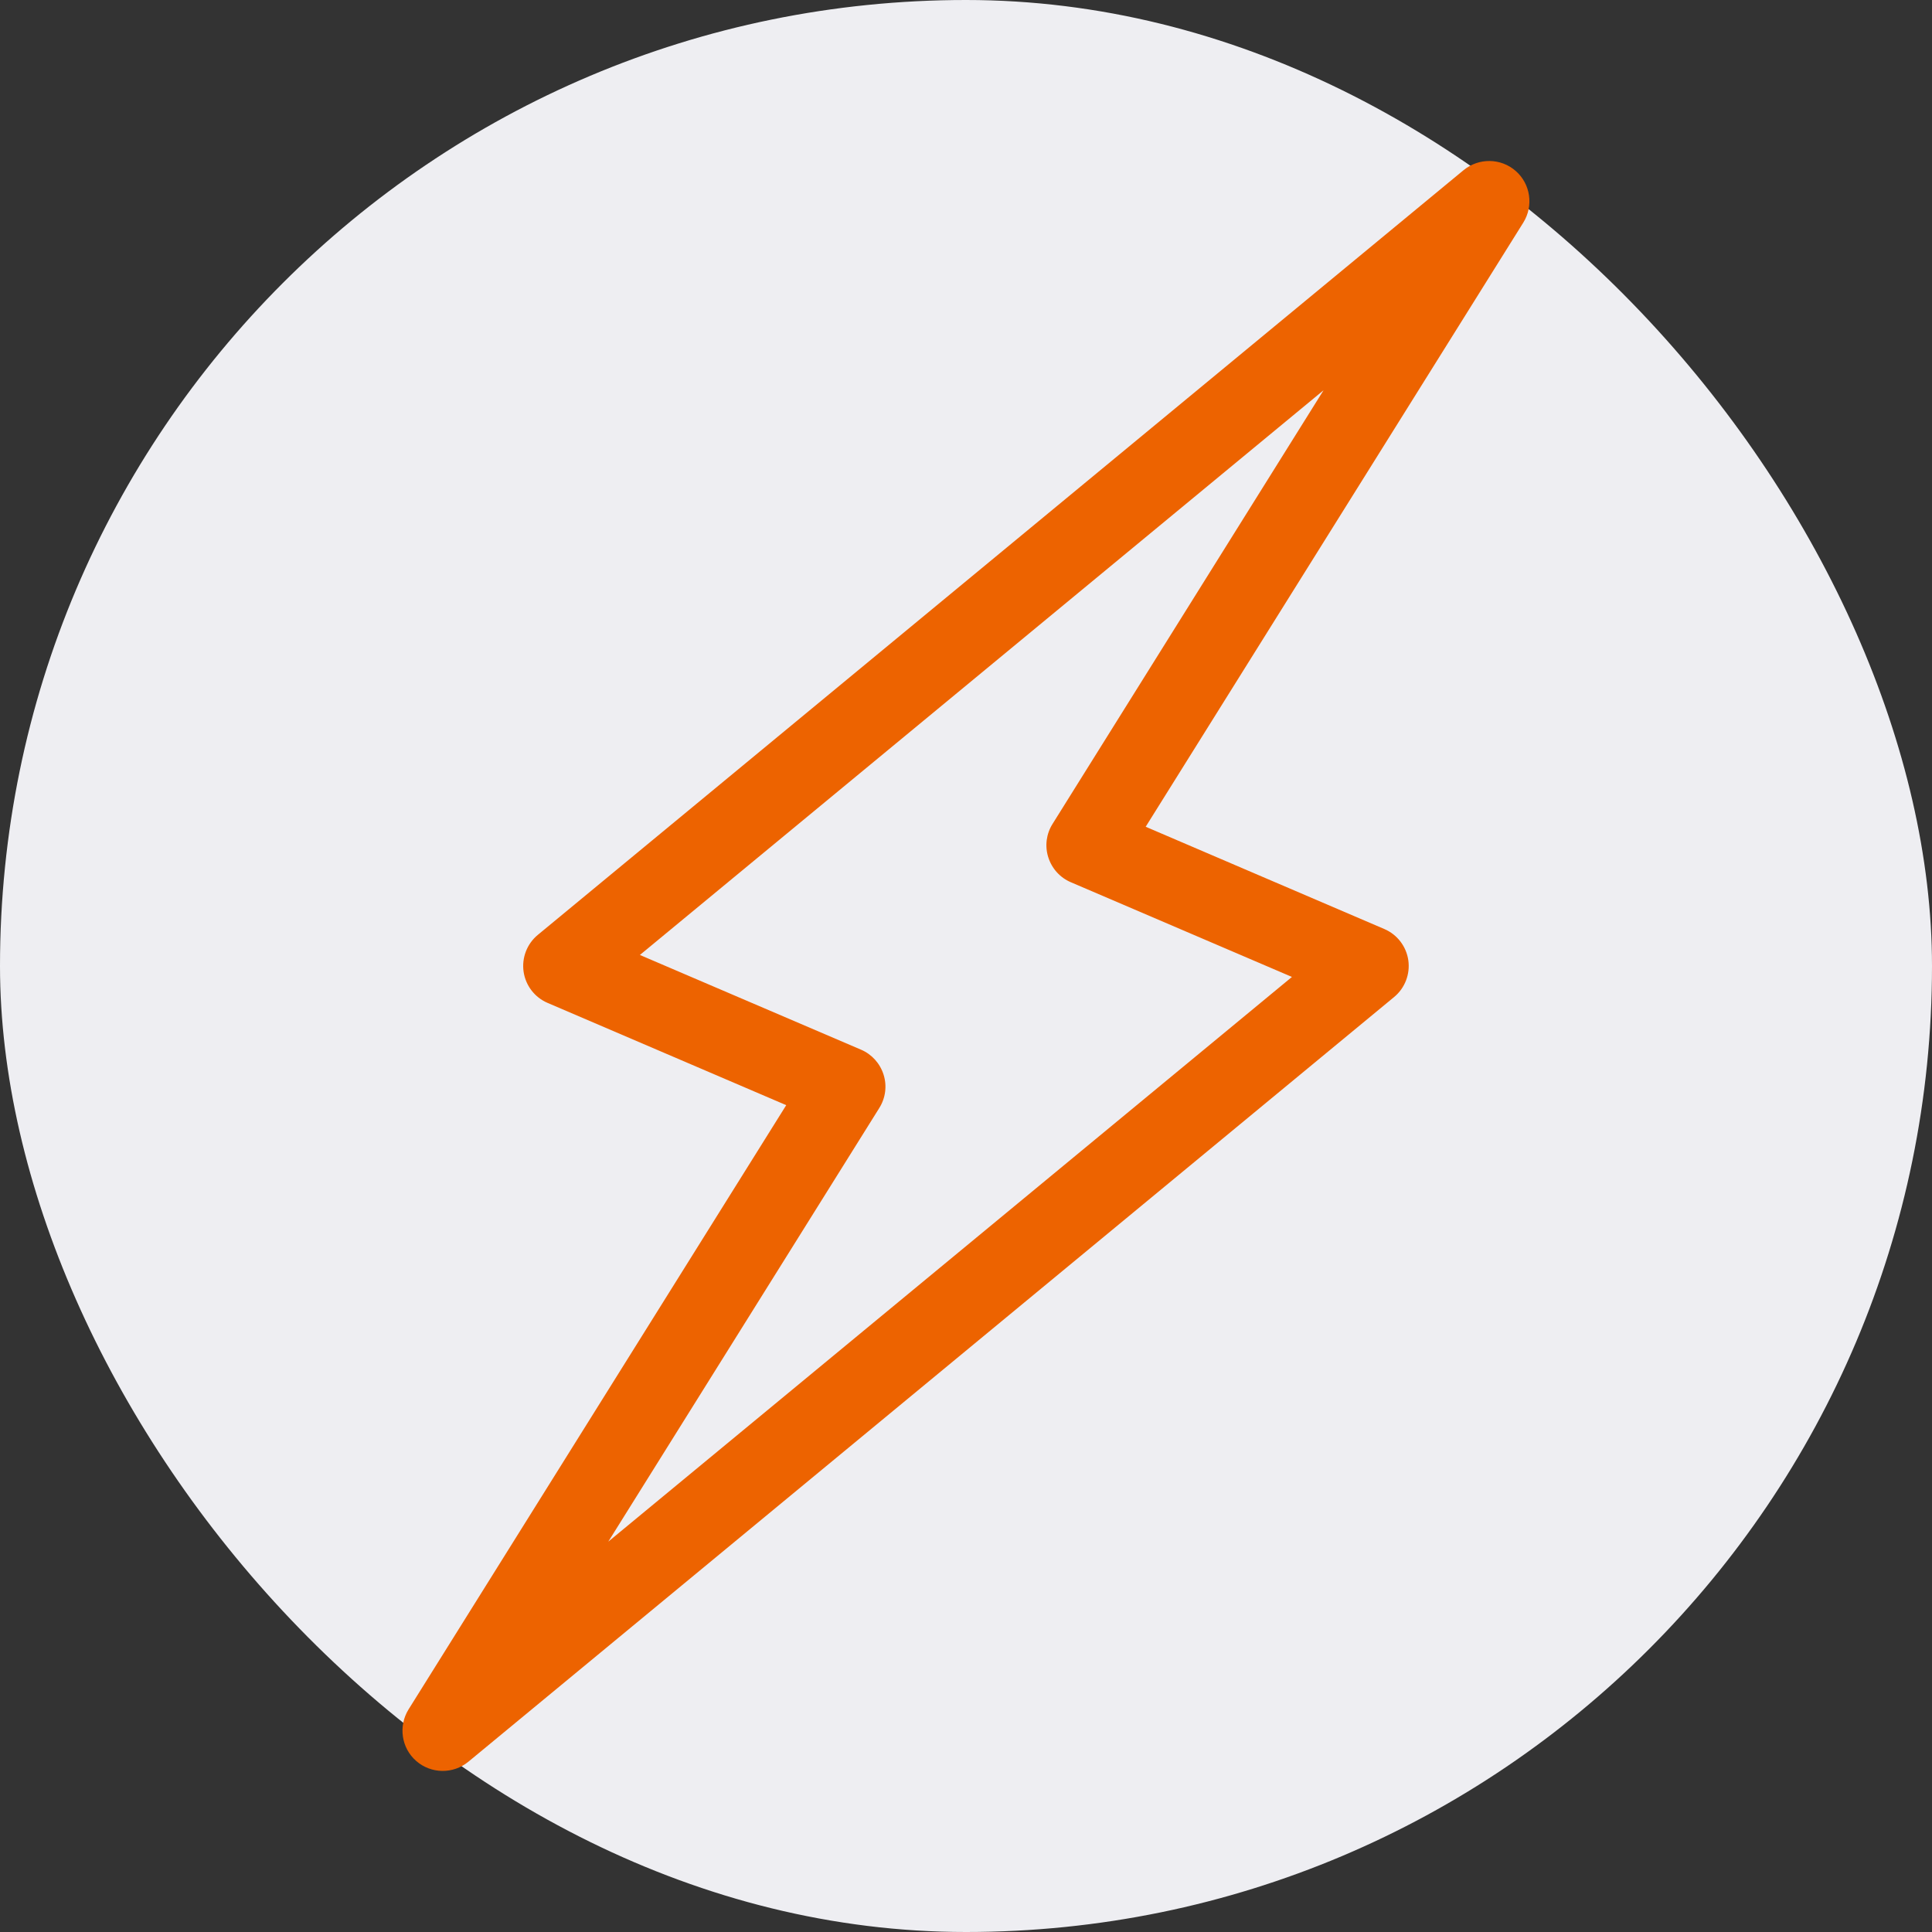
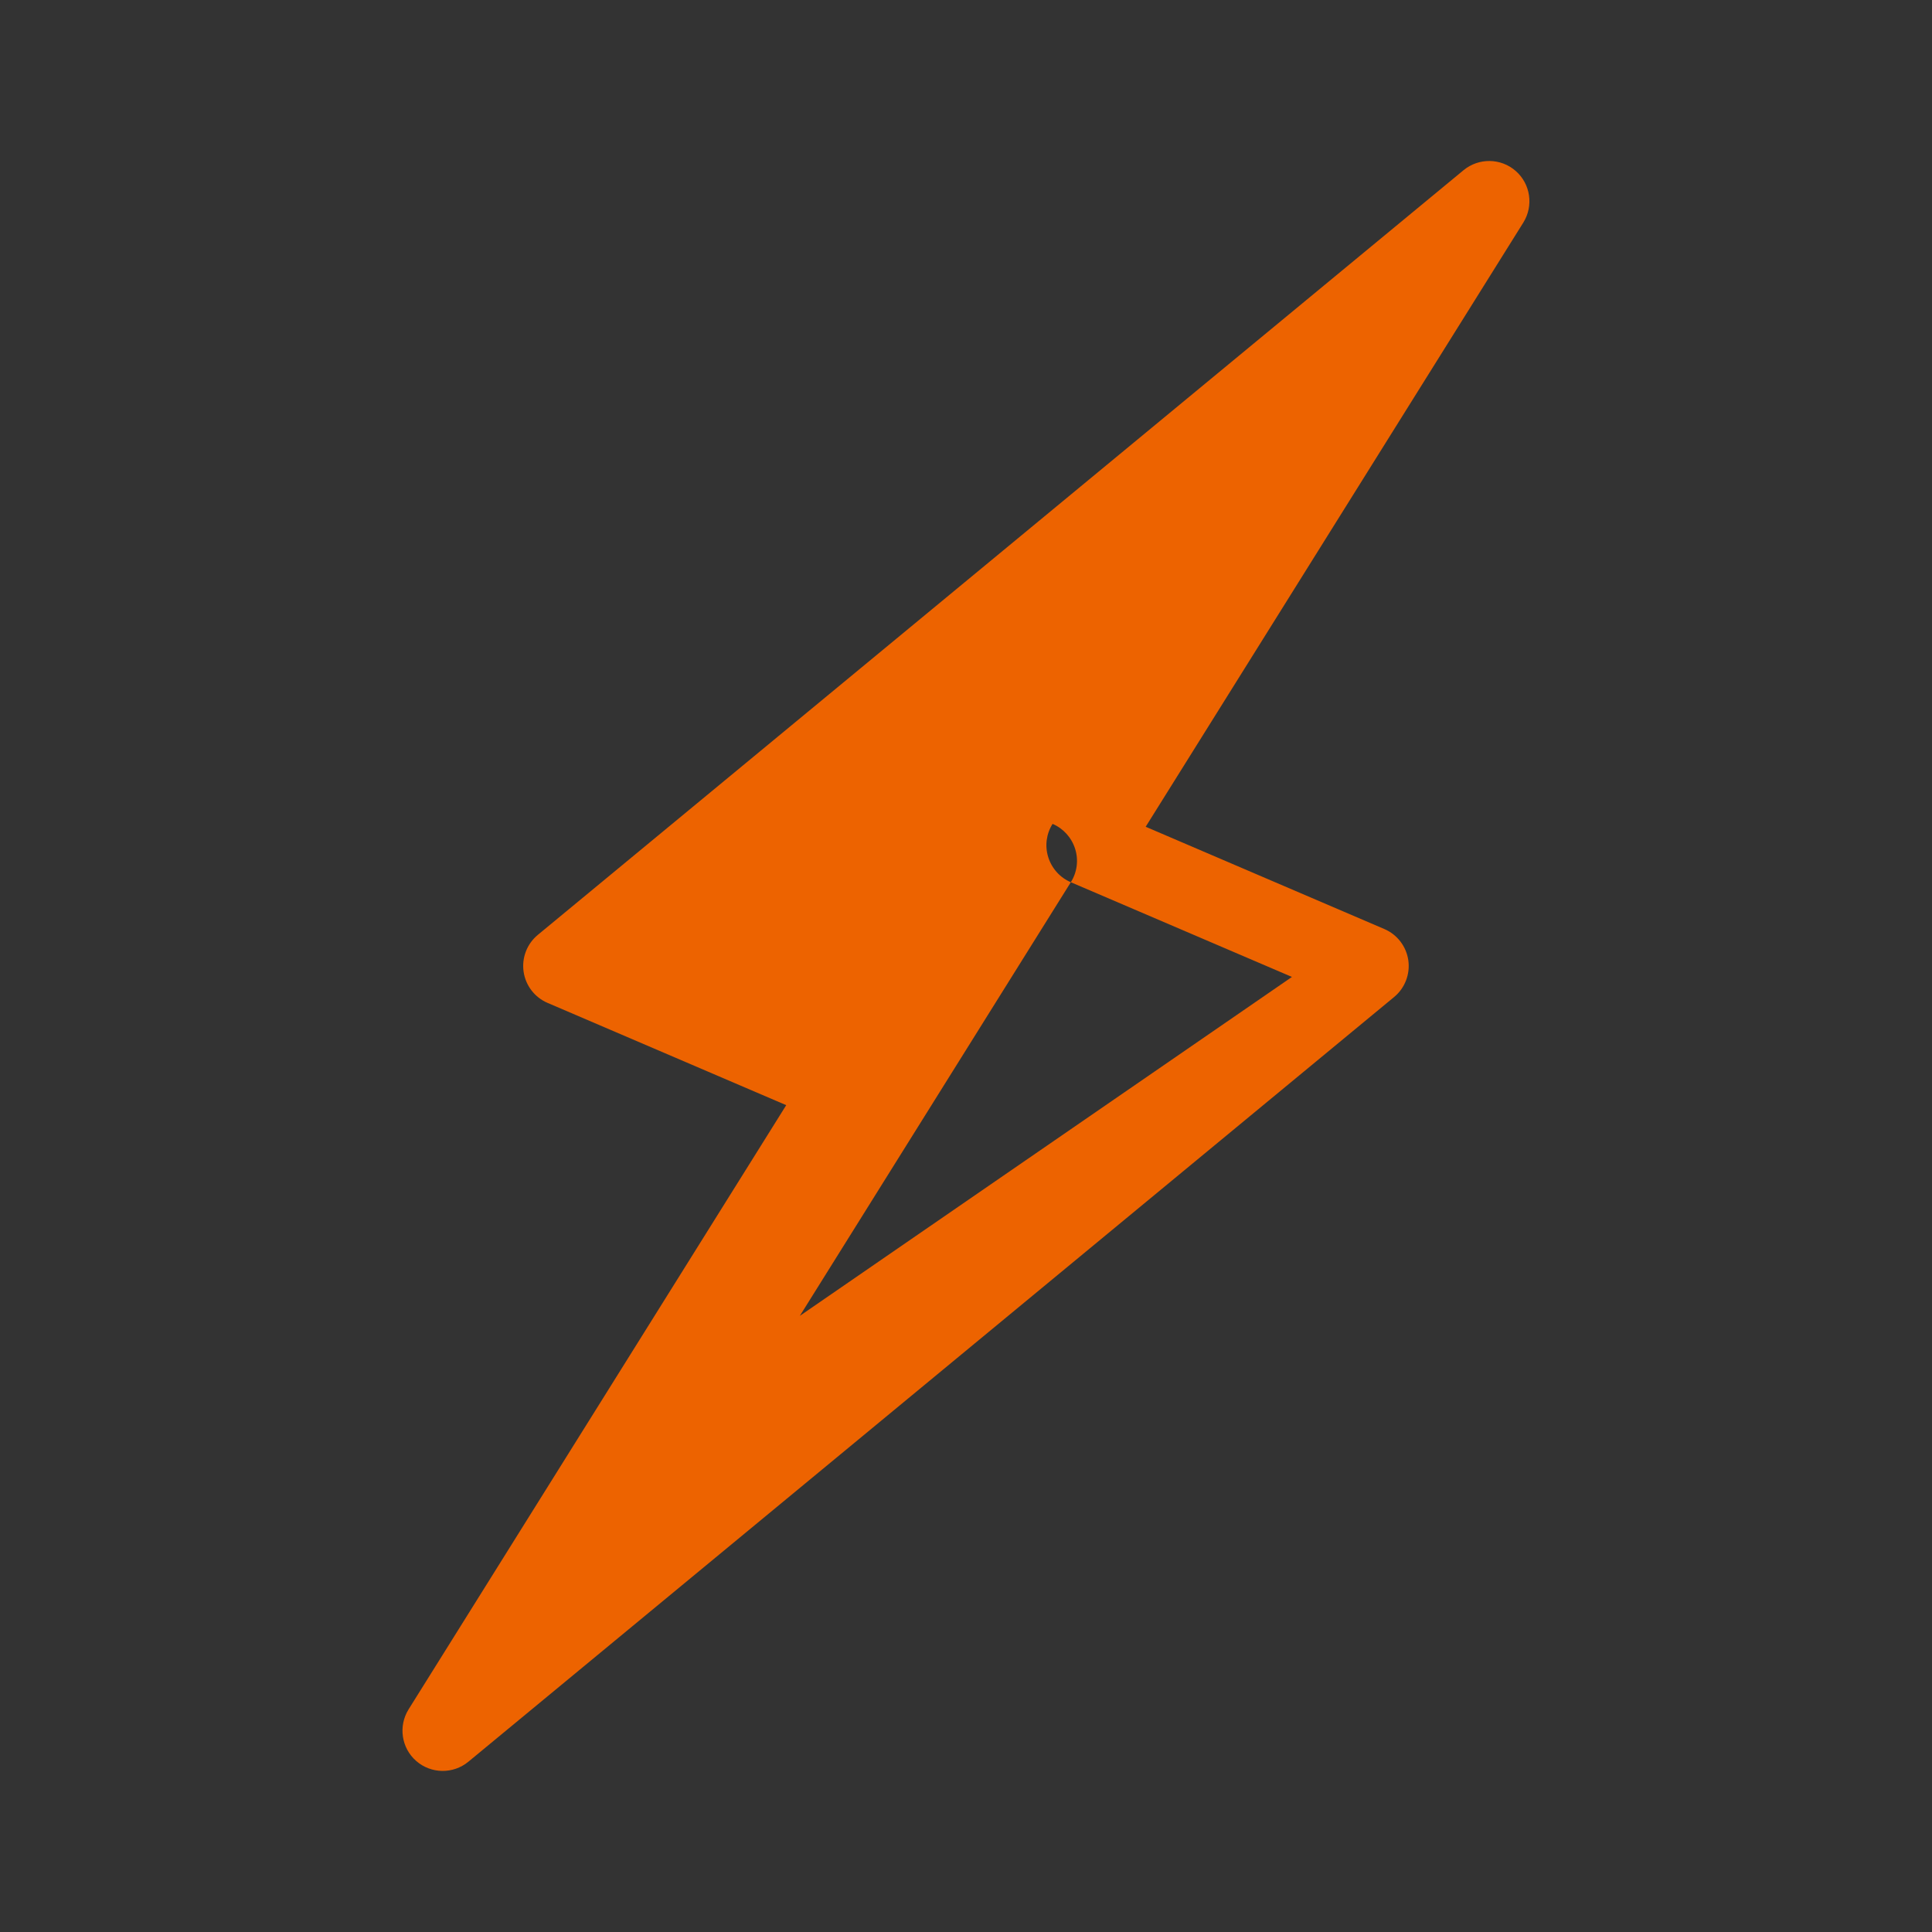
<svg xmlns="http://www.w3.org/2000/svg" viewBox="0 0 100 100" fill-rule="evenodd">
  <rect x="0" y="0" width="100" height="100" fill="#333333" stroke="none" />
-   <rect x="0" y="0" width="100" height="100" fill="#eeeef2" rx="50" ry="50" />
-   <path d="m72.16 51.605-47.918 39.582c-0.789 0.648-1.93 0.633-2.699-0.039-0.77-0.672-0.934-1.805-0.395-2.672l19.547-31.273-12.352-5.293c-0.668-0.285-1.137-0.898-1.242-1.617-0.102-0.719 0.176-1.441 0.734-1.902l47.918-39.582c0.789-0.648 1.93-0.633 2.699 0.039s0.934 1.805 0.395 2.672l-19.547 31.273 12.352 5.293c0.668 0.285 1.137 0.898 1.242 1.617 0.102 0.719-0.176 1.441-0.734 1.902zm-5.289-1.039-11.445-4.902c-0.559-0.238-0.984-0.711-1.168-1.293-0.184-0.582-0.102-1.211 0.223-1.727l14.027-22.445-35.387 29.23 11.445 4.902c0.559 0.238 0.984 0.711 1.168 1.293s0.102 1.211-0.223 1.727l-14.027 22.445z" fill-rule="evenodd" fill="#ed6300" />
+   <path d="m72.16 51.605-47.918 39.582c-0.789 0.648-1.93 0.633-2.699-0.039-0.77-0.672-0.934-1.805-0.395-2.672l19.547-31.273-12.352-5.293c-0.668-0.285-1.137-0.898-1.242-1.617-0.102-0.719 0.176-1.441 0.734-1.902l47.918-39.582c0.789-0.648 1.93-0.633 2.699 0.039s0.934 1.805 0.395 2.672l-19.547 31.273 12.352 5.293c0.668 0.285 1.137 0.898 1.242 1.617 0.102 0.719-0.176 1.441-0.734 1.902zm-5.289-1.039-11.445-4.902c-0.559-0.238-0.984-0.711-1.168-1.293-0.184-0.582-0.102-1.211 0.223-1.727c0.559 0.238 0.984 0.711 1.168 1.293s0.102 1.211-0.223 1.727l-14.027 22.445z" fill-rule="evenodd" fill="#ed6300" />
</svg>